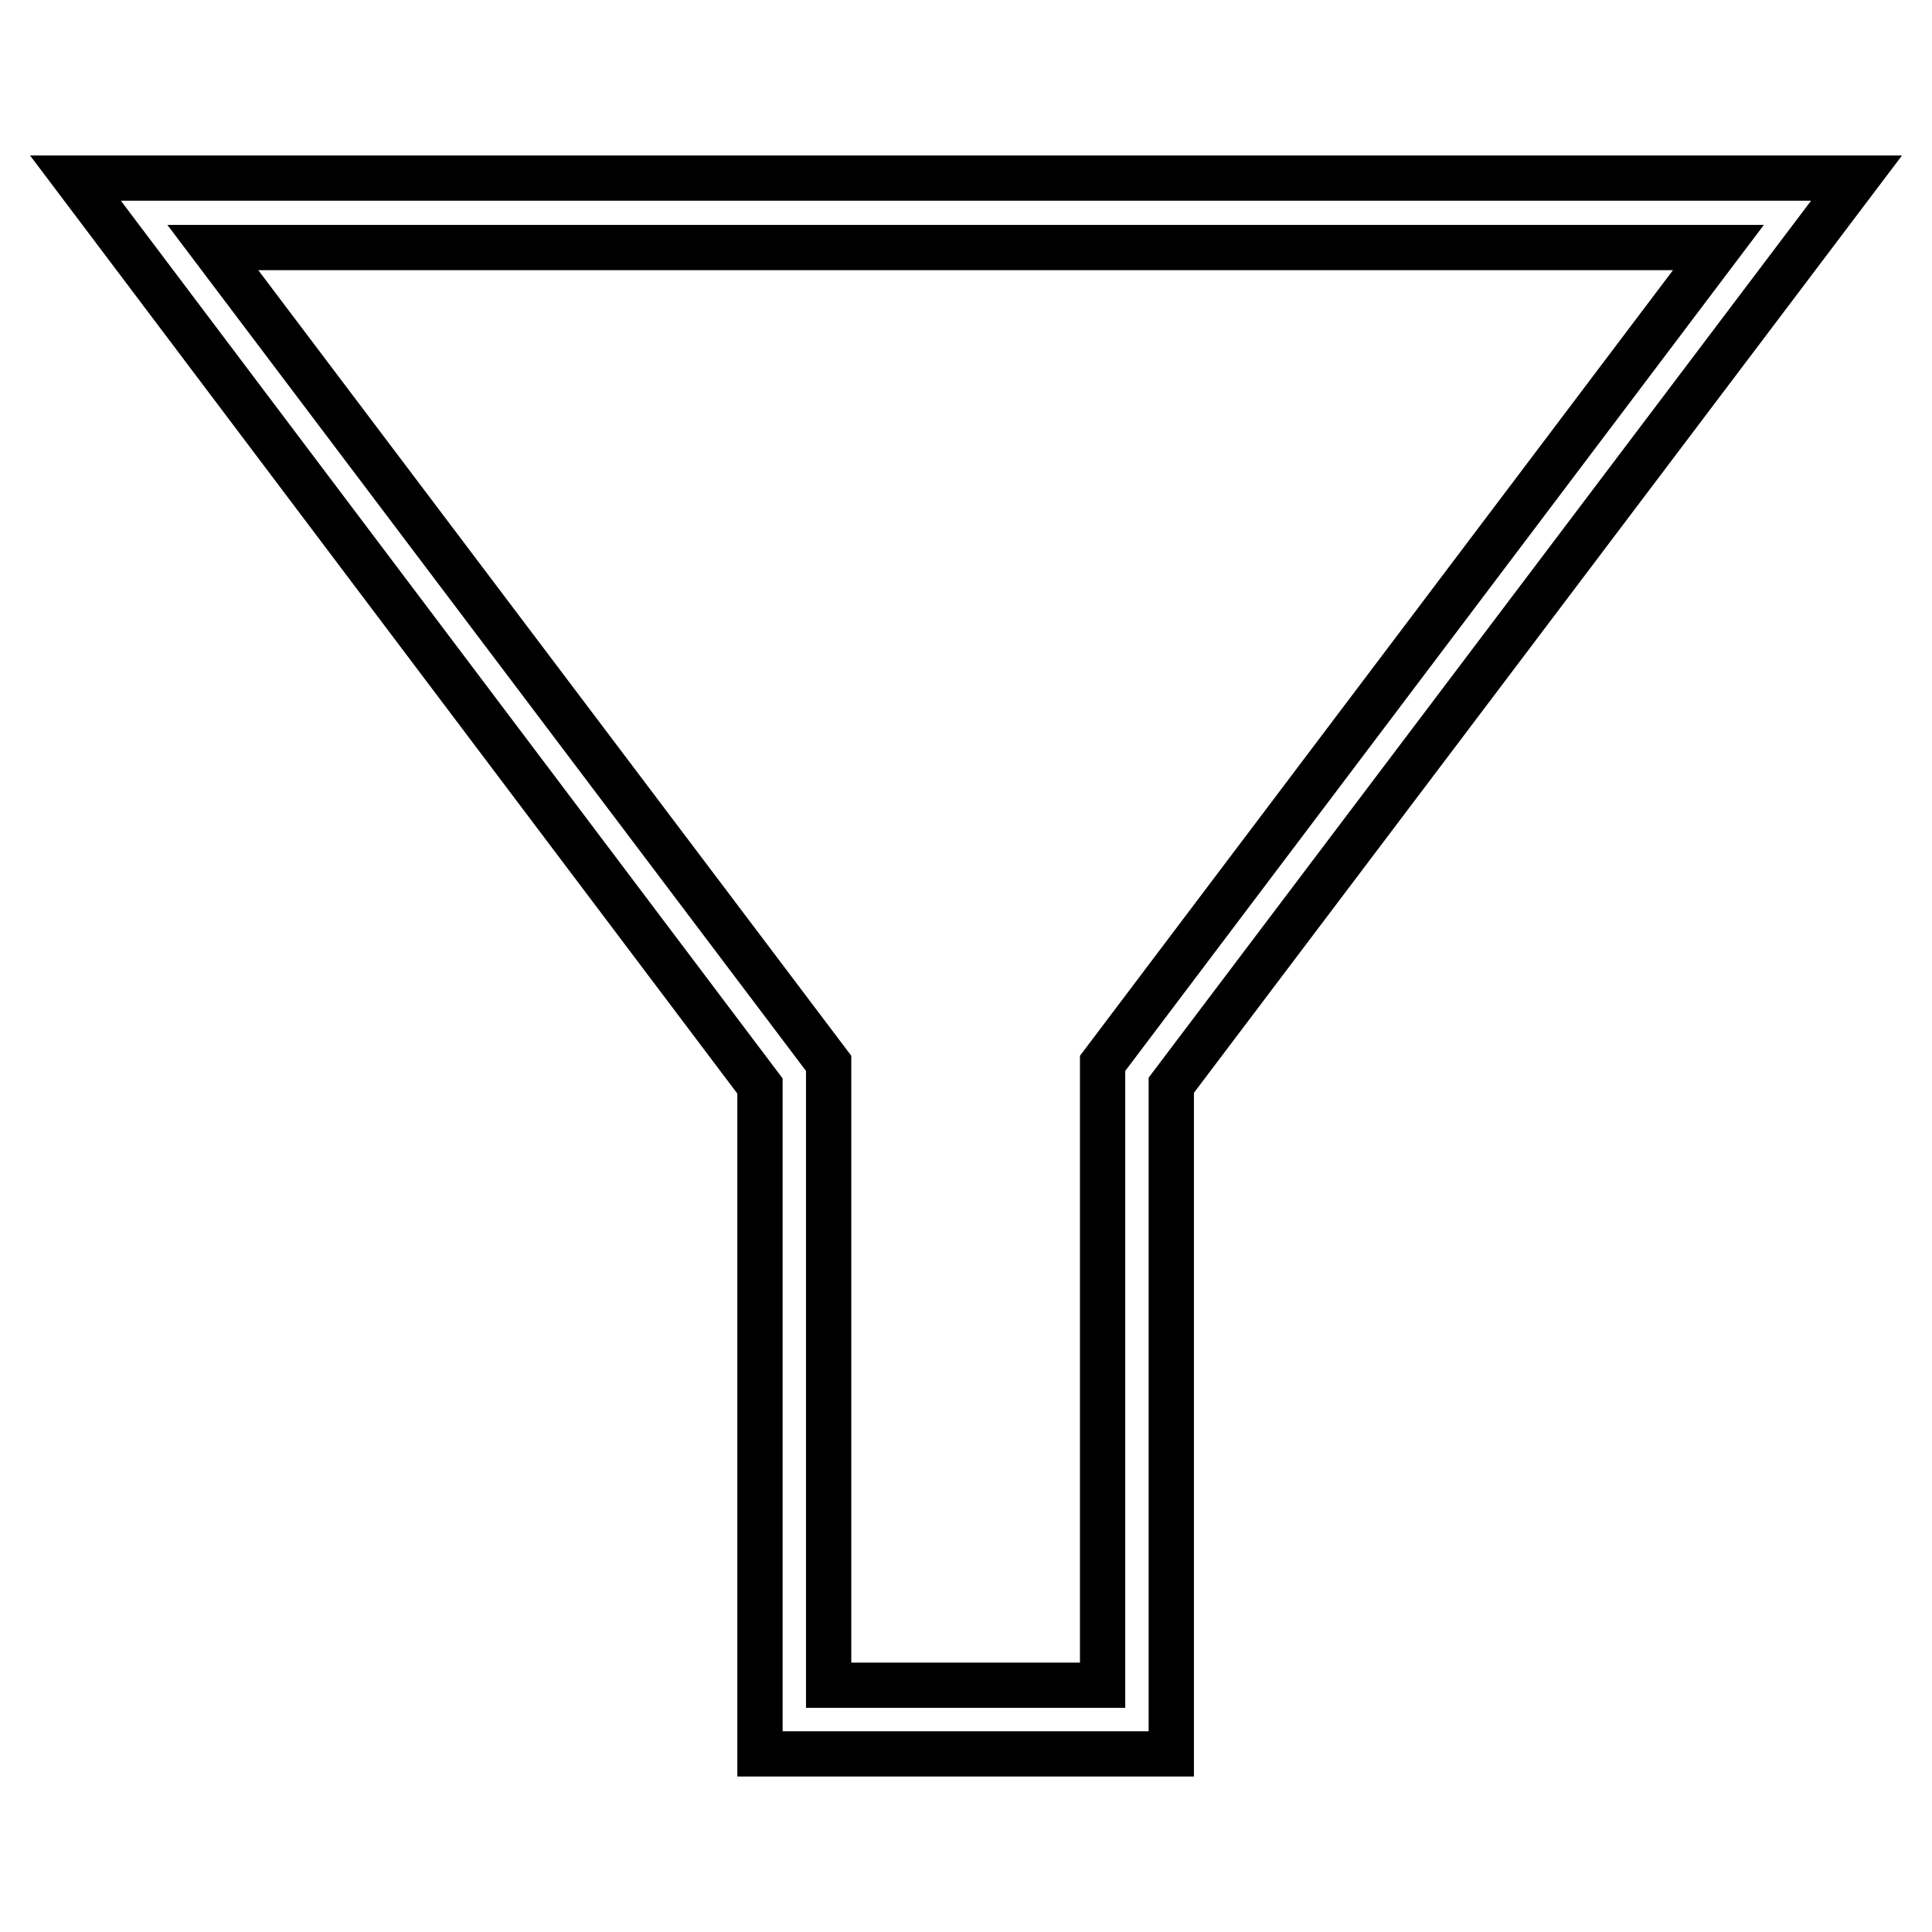
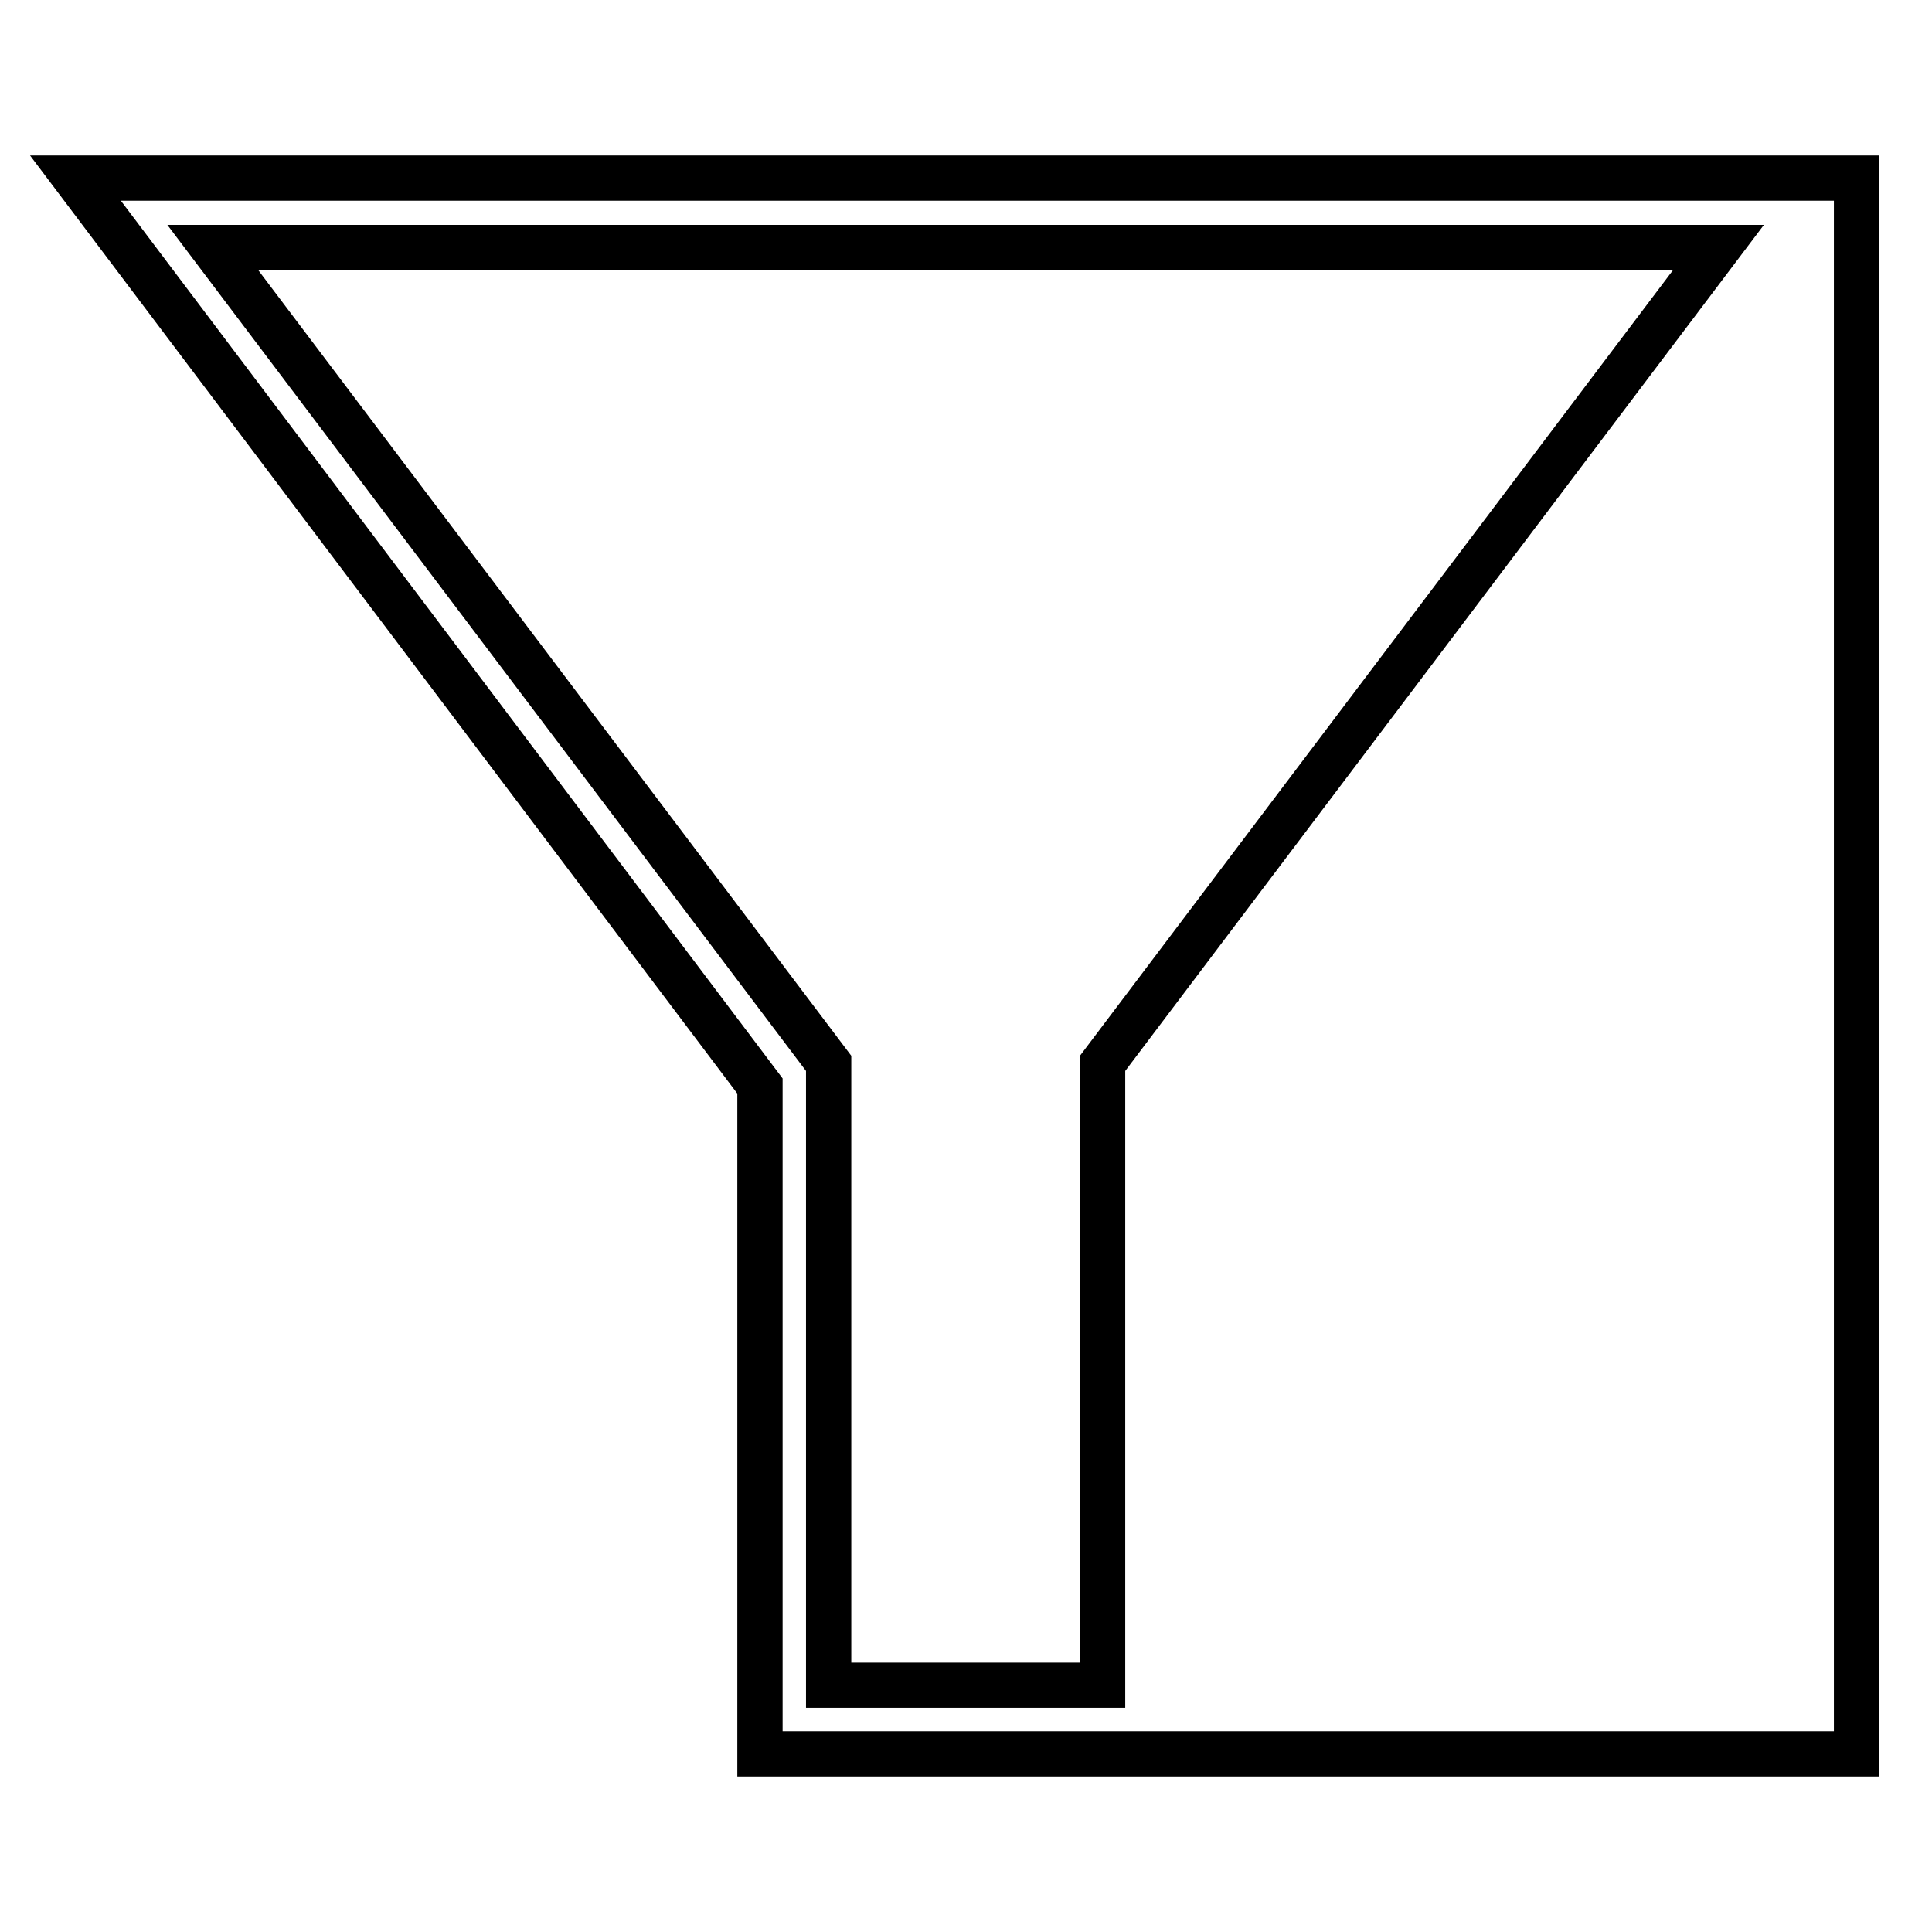
<svg xmlns="http://www.w3.org/2000/svg" version="1.1" x="0px" y="0px" viewBox="0 0 256 256" enable-background="new 0 0 256 256" xml:space="preserve">
  <g>
-     <path stroke-width="6" fill-opacity="0" stroke="#000000" d="M155.2,232.4h-54.5v-88.5L10,23.6h236l-90.8,120.2V232.4L155.2,232.4z M109.8,223.3h36.3v-82.4l81.6-108.1 H28.2l81.6,108.1V223.3z" />
+     <path stroke-width="6" fill-opacity="0" stroke="#000000" d="M155.2,232.4h-54.5v-88.5L10,23.6h236V232.4L155.2,232.4z M109.8,223.3h36.3v-82.4l81.6-108.1 H28.2l81.6,108.1V223.3z" />
  </g>
</svg>